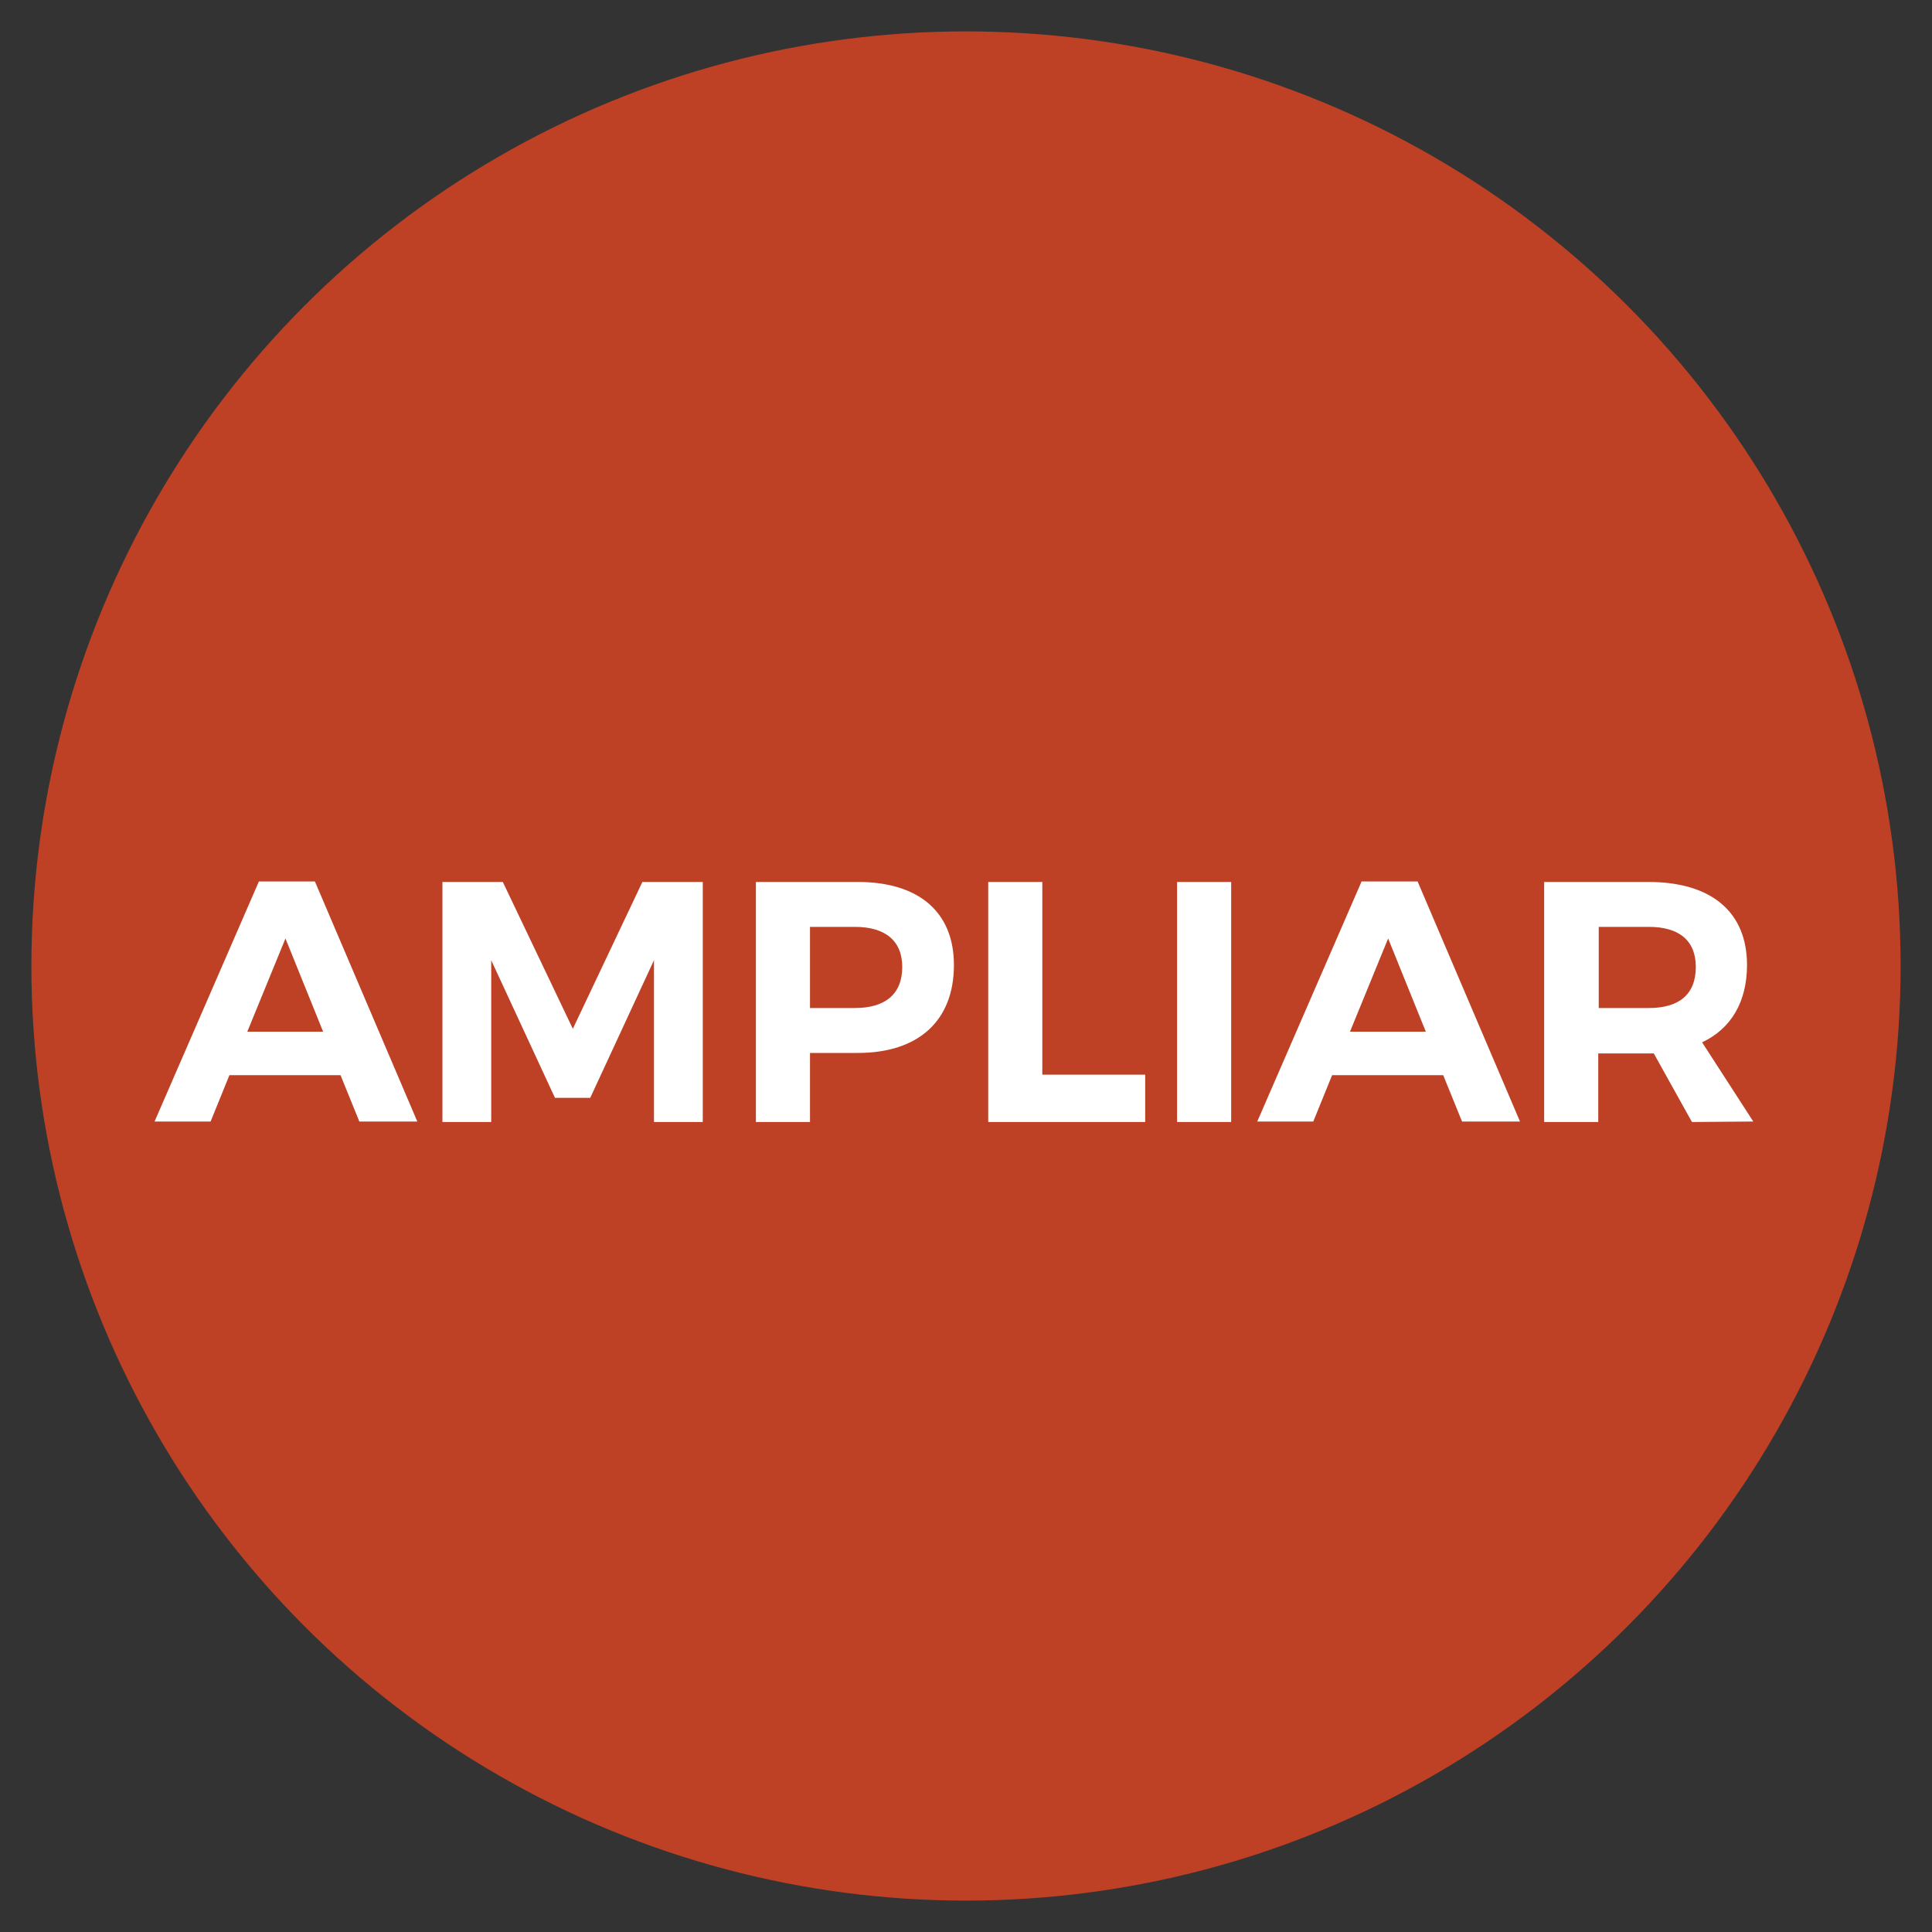
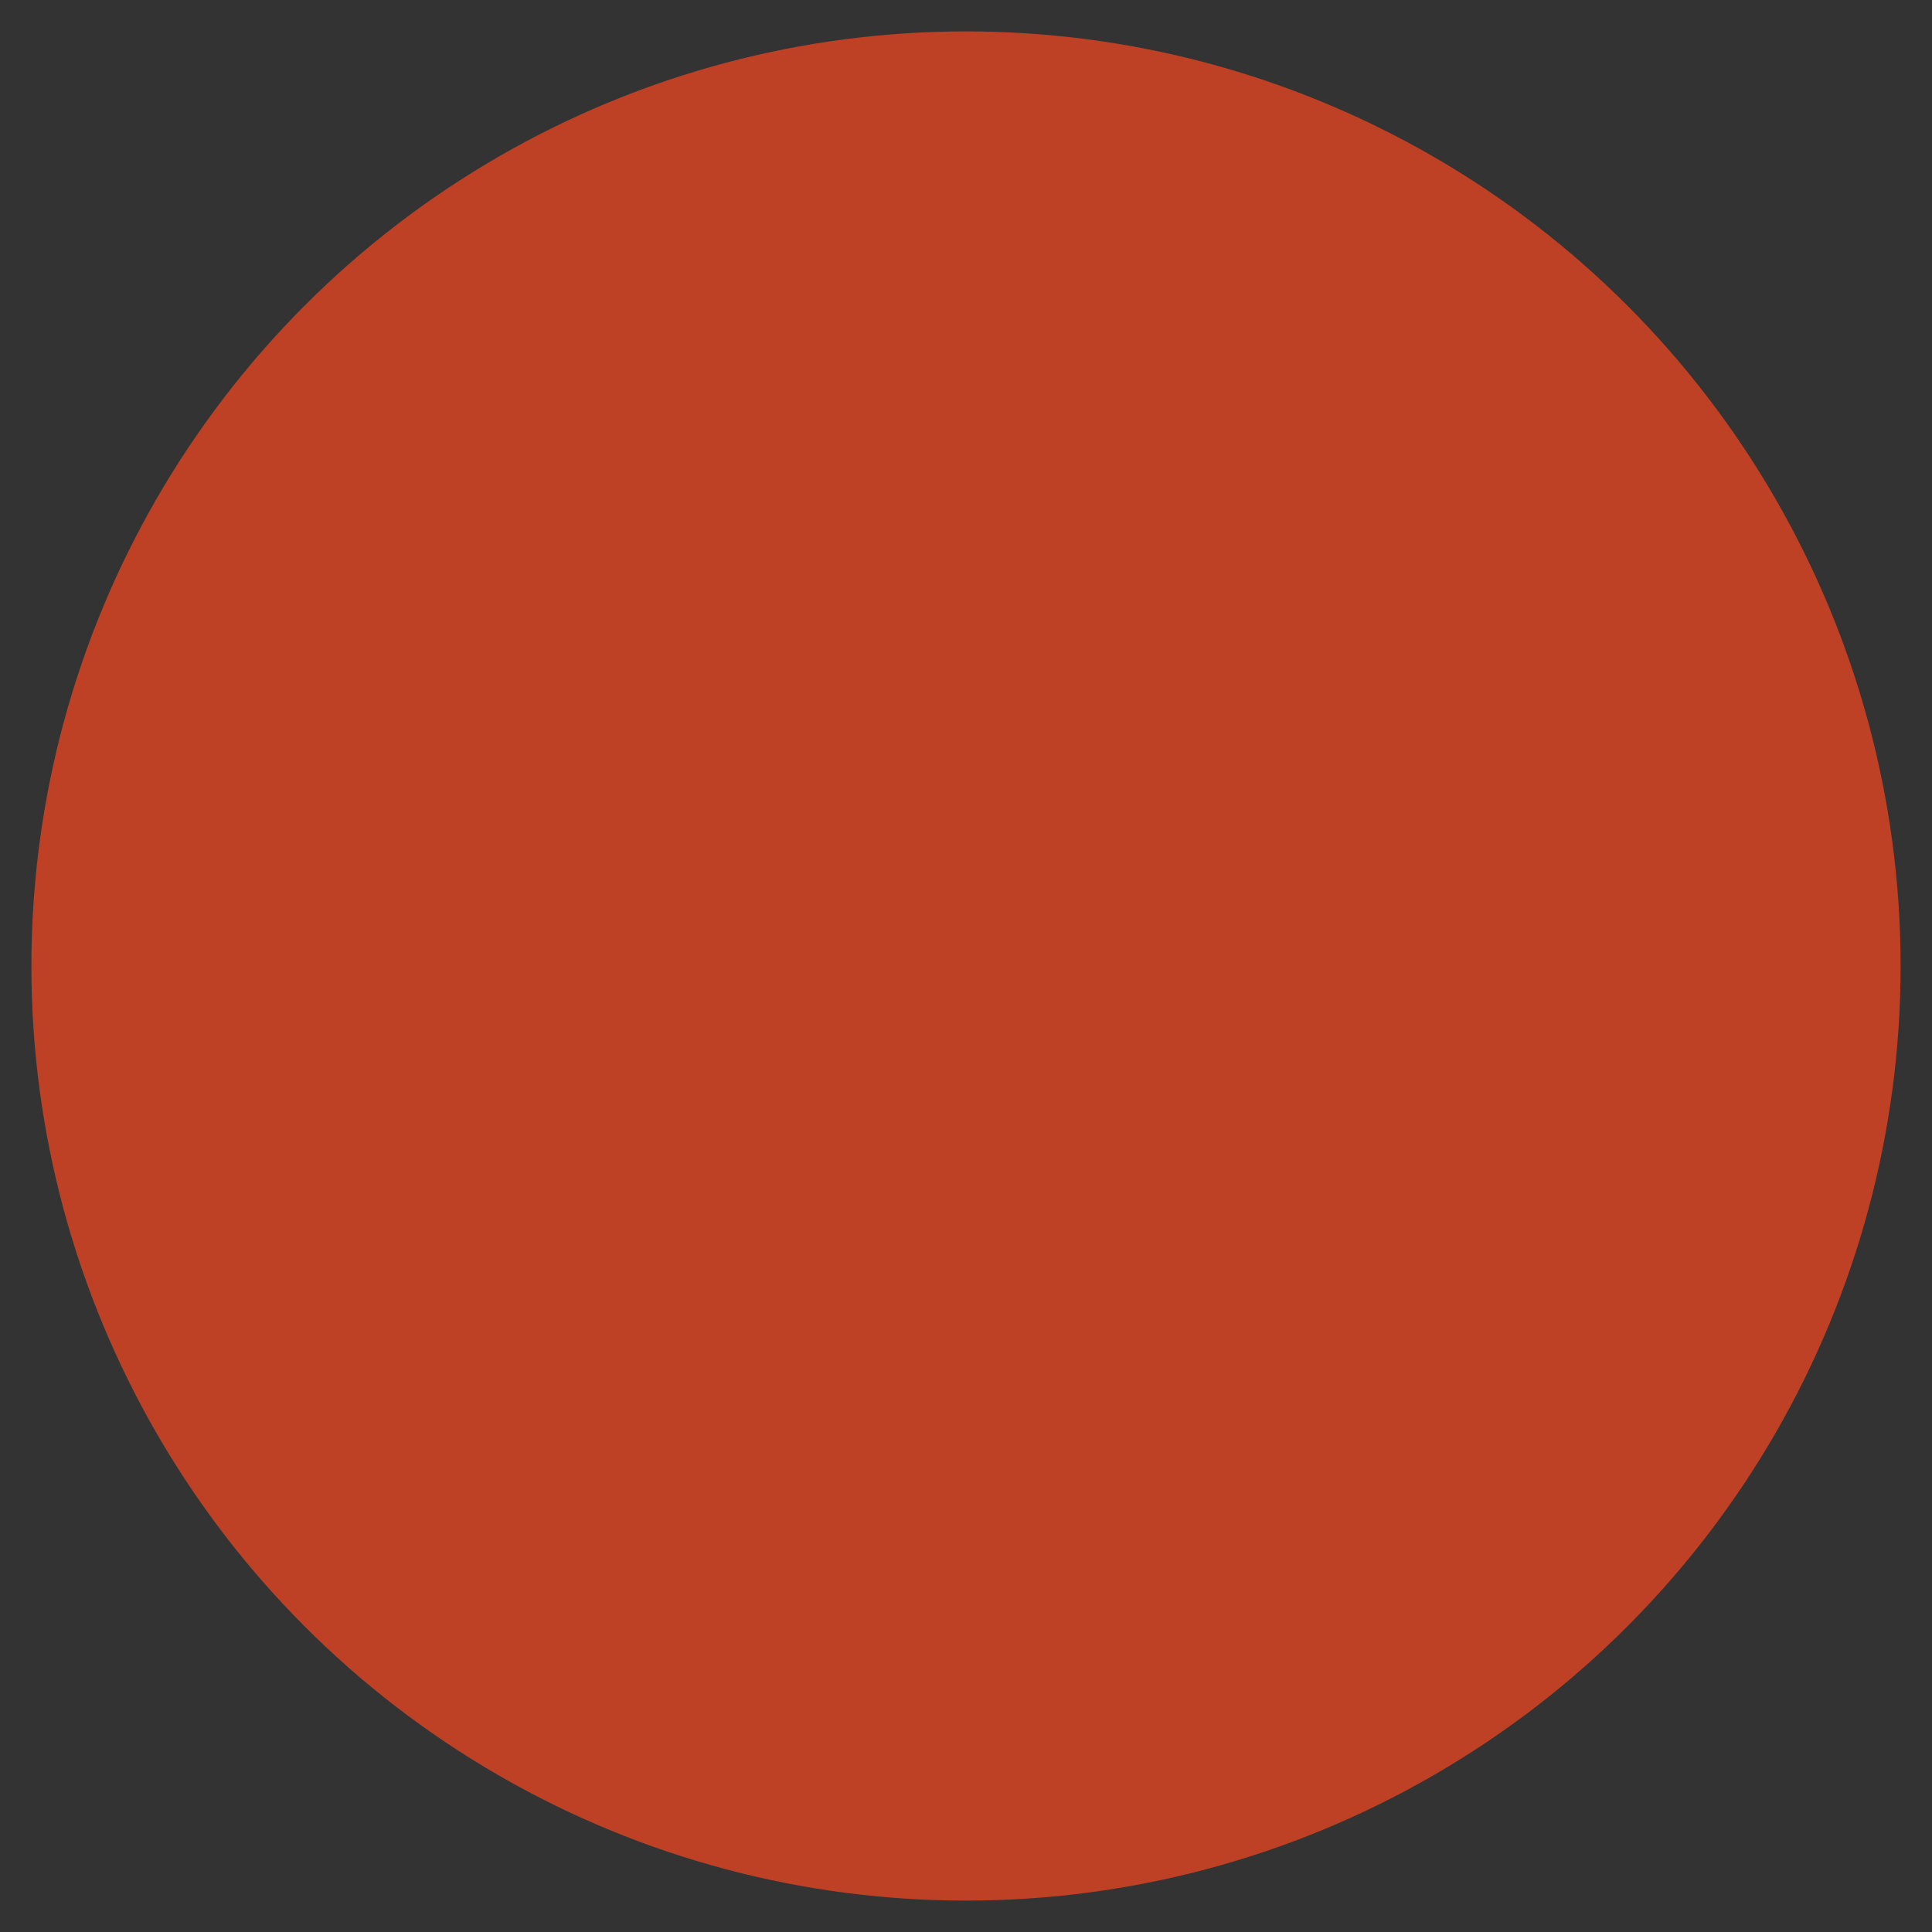
<svg xmlns="http://www.w3.org/2000/svg" id="Capa_1" x="0px" y="0px" viewBox="0 0 40 40" style="enable-background:new 0 0 40 40;" xml:space="preserve">
  <rect x="0" y="0" width="40" height="40" fill="#333333" stroke="none" />
  <style type="text/css">
	.st0{fill:#BE4126;}
	.st1{fill:#FFFFFF;}
</style>
  <g>
    <circle class="st0" cx="20" cy="20" r="19.35" />
-     <path class="st1" d="M33.1,19.19h1.04c0.62,0,0.97,0.28,0.97,0.83c0,0.57-0.35,0.85-0.97,0.85H33.1V19.19z M36.3,23.22l-1.06-1.64   c0.6-0.28,0.93-0.84,0.93-1.6c0-1.1-0.74-1.72-2.04-1.72h-2.16v4.97h1.12v-1.42h1.04h0.11l0.79,1.42L36.3,23.22L36.3,23.22z    M27.95,21.36l0.79-1.93l0.78,1.93H27.95z M30.27,23.22h1.2l-2.12-4.97h-1.16l-2.16,4.97h1.16l0.39-0.96h2.3L30.27,23.22z    M24.37,18.26v4.97h1.12v-4.97H24.37z M20.46,18.26v4.97h3.25v-0.98h-2.13v-3.99H20.46z M17.7,20.87h-0.93v-1.68h0.93   c0.62,0,0.98,0.28,0.98,0.83C18.68,20.58,18.33,20.87,17.7,20.87z M17.76,18.26h-2.11v4.97h1.12V21.8h0.99   c1.26,0,1.99-0.67,1.99-1.82C19.75,18.88,19.02,18.26,17.76,18.26z M9.16,18.26v4.97h1.01v-3.35l1.32,2.85h0.73l1.32-2.85v3.35   h1.01v-4.97H13.3l-1.44,3.04l-1.45-3.04C10.42,18.26,9.16,18.26,9.16,18.26z M5.12,21.36l0.79-1.93l0.78,1.93H5.12z M7.44,23.22   h1.2l-2.12-4.97H5.36l-2.16,4.97h1.16l0.39-0.96h2.3L7.44,23.22z" />
  </g>
</svg>